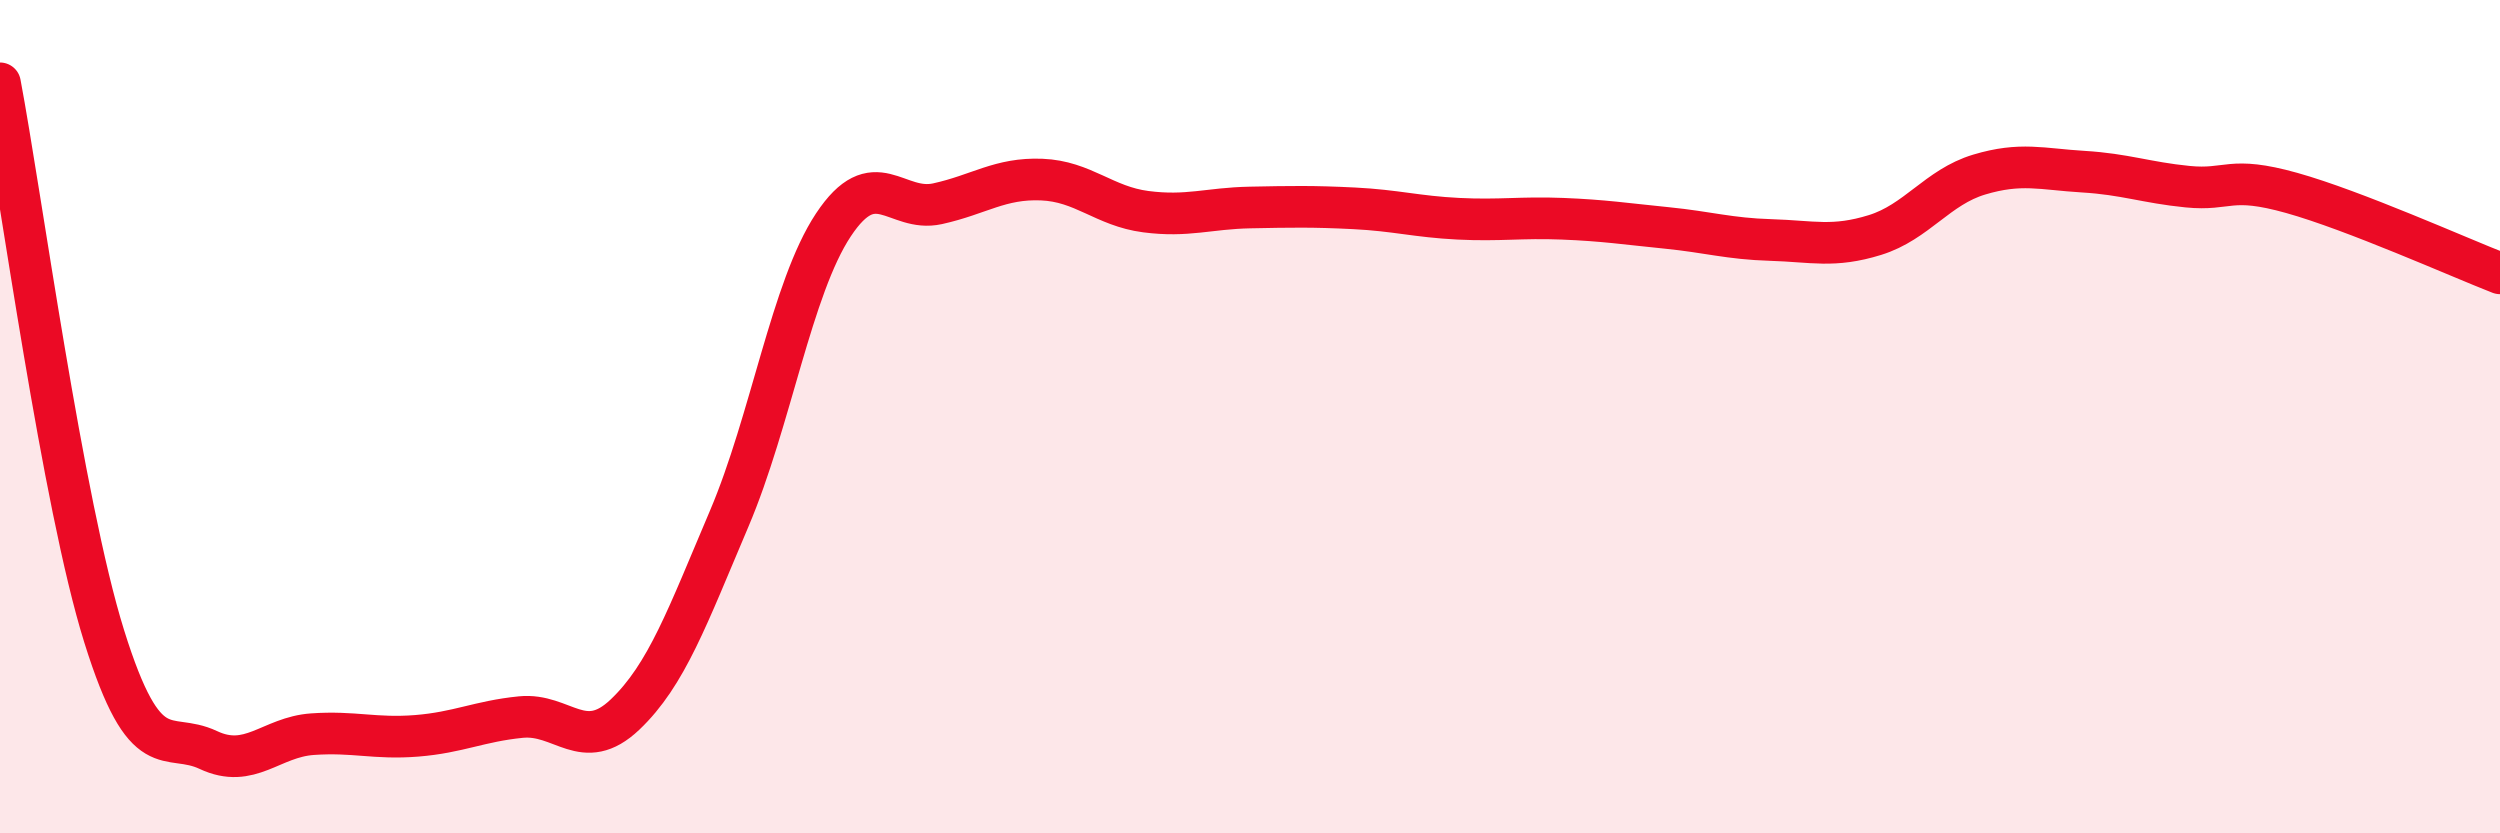
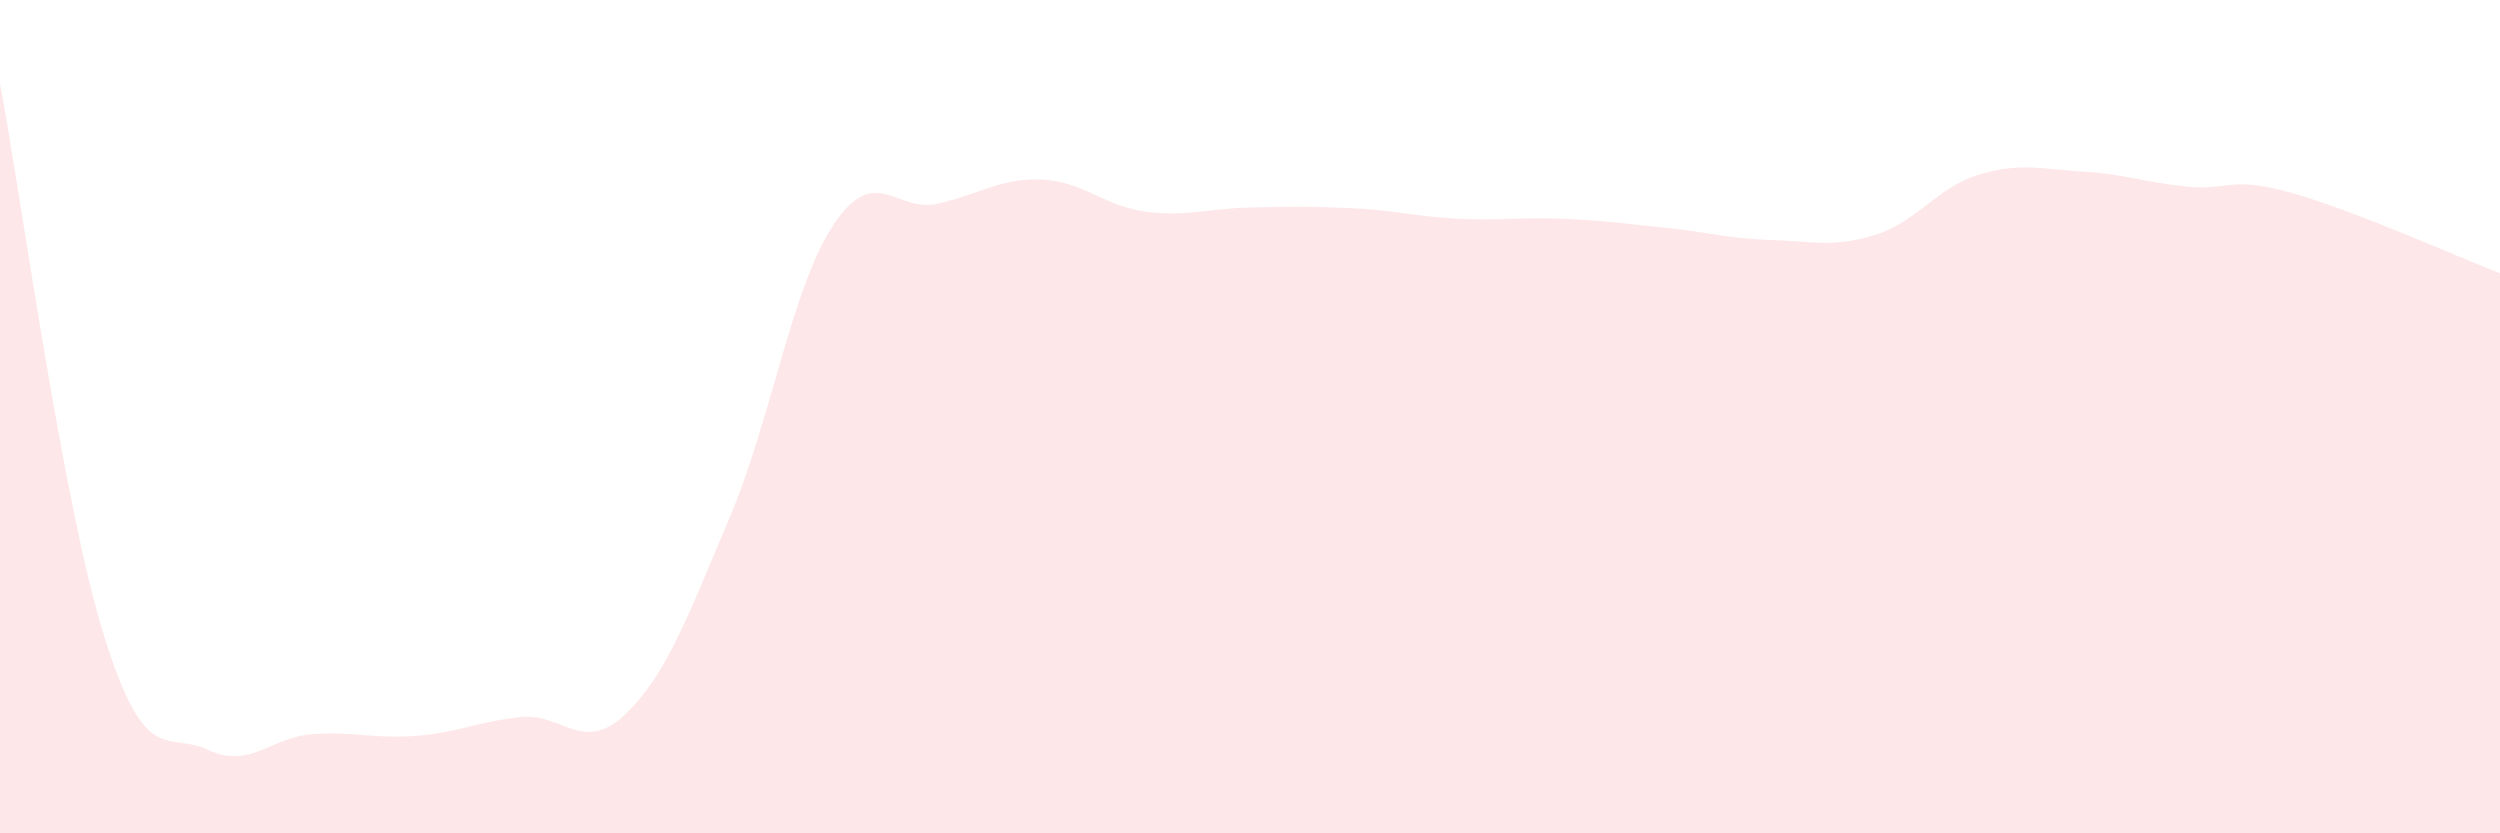
<svg xmlns="http://www.w3.org/2000/svg" width="60" height="20" viewBox="0 0 60 20">
  <path d="M 0,2 C 0.5,4.65 1.5,12.07 2.5,15.27 C 3.5,18.47 4,17.53 5,18 C 6,18.47 6.5,17.69 7.5,17.62 C 8.5,17.55 9,17.74 10,17.66 C 11,17.58 11.5,17.31 12.5,17.21 C 13.5,17.11 14,18.1 15,17.15 C 16,16.2 16.5,14.8 17.5,12.45 C 18.5,10.1 19,6.91 20,5.4 C 21,3.89 21.5,5.11 22.5,4.89 C 23.5,4.67 24,4.27 25,4.31 C 26,4.35 26.5,4.95 27.5,5.08 C 28.5,5.21 29,5 30,4.98 C 31,4.96 31.5,4.95 32.5,5 C 33.5,5.05 34,5.2 35,5.25 C 36,5.3 36.5,5.21 37.5,5.25 C 38.5,5.29 39,5.37 40,5.47 C 41,5.57 41.5,5.73 42.5,5.76 C 43.5,5.79 44,5.95 45,5.64 C 46,5.33 46.5,4.49 47.5,4.19 C 48.5,3.89 49,4.06 50,4.12 C 51,4.18 51.5,4.38 52.5,4.48 C 53.5,4.58 53.5,4.21 55,4.63 C 56.5,5.05 59,6.17 60,6.56L60 20L0 20Z" fill="#EB0A25" opacity="0.1" stroke-linecap="round" stroke-linejoin="round" />
-   <path d="M 0,2 C 0.5,4.65 1.5,12.07 2.5,15.27 C 3.5,18.47 4,17.53 5,18 C 6,18.47 6.5,17.69 7.5,17.62 C 8.5,17.55 9,17.74 10,17.66 C 11,17.58 11.5,17.31 12.5,17.21 C 13.5,17.11 14,18.1 15,17.15 C 16,16.2 16.5,14.8 17.5,12.45 C 18.5,10.1 19,6.91 20,5.4 C 21,3.89 21.5,5.11 22.5,4.89 C 23.5,4.67 24,4.27 25,4.31 C 26,4.35 26.5,4.95 27.5,5.08 C 28.5,5.21 29,5 30,4.98 C 31,4.96 31.5,4.95 32.5,5 C 33.5,5.05 34,5.2 35,5.25 C 36,5.3 36.5,5.21 37.5,5.25 C 38.5,5.29 39,5.37 40,5.47 C 41,5.57 41.5,5.73 42.5,5.76 C 43.5,5.79 44,5.95 45,5.64 C 46,5.33 46.5,4.49 47.5,4.19 C 48.5,3.89 49,4.06 50,4.12 C 51,4.18 51.5,4.38 52.5,4.48 C 53.5,4.58 53.5,4.21 55,4.63 C 56.5,5.05 59,6.17 60,6.56" stroke="#EB0A25" stroke-width="1" fill="none" stroke-linecap="round" stroke-linejoin="round" />
</svg>